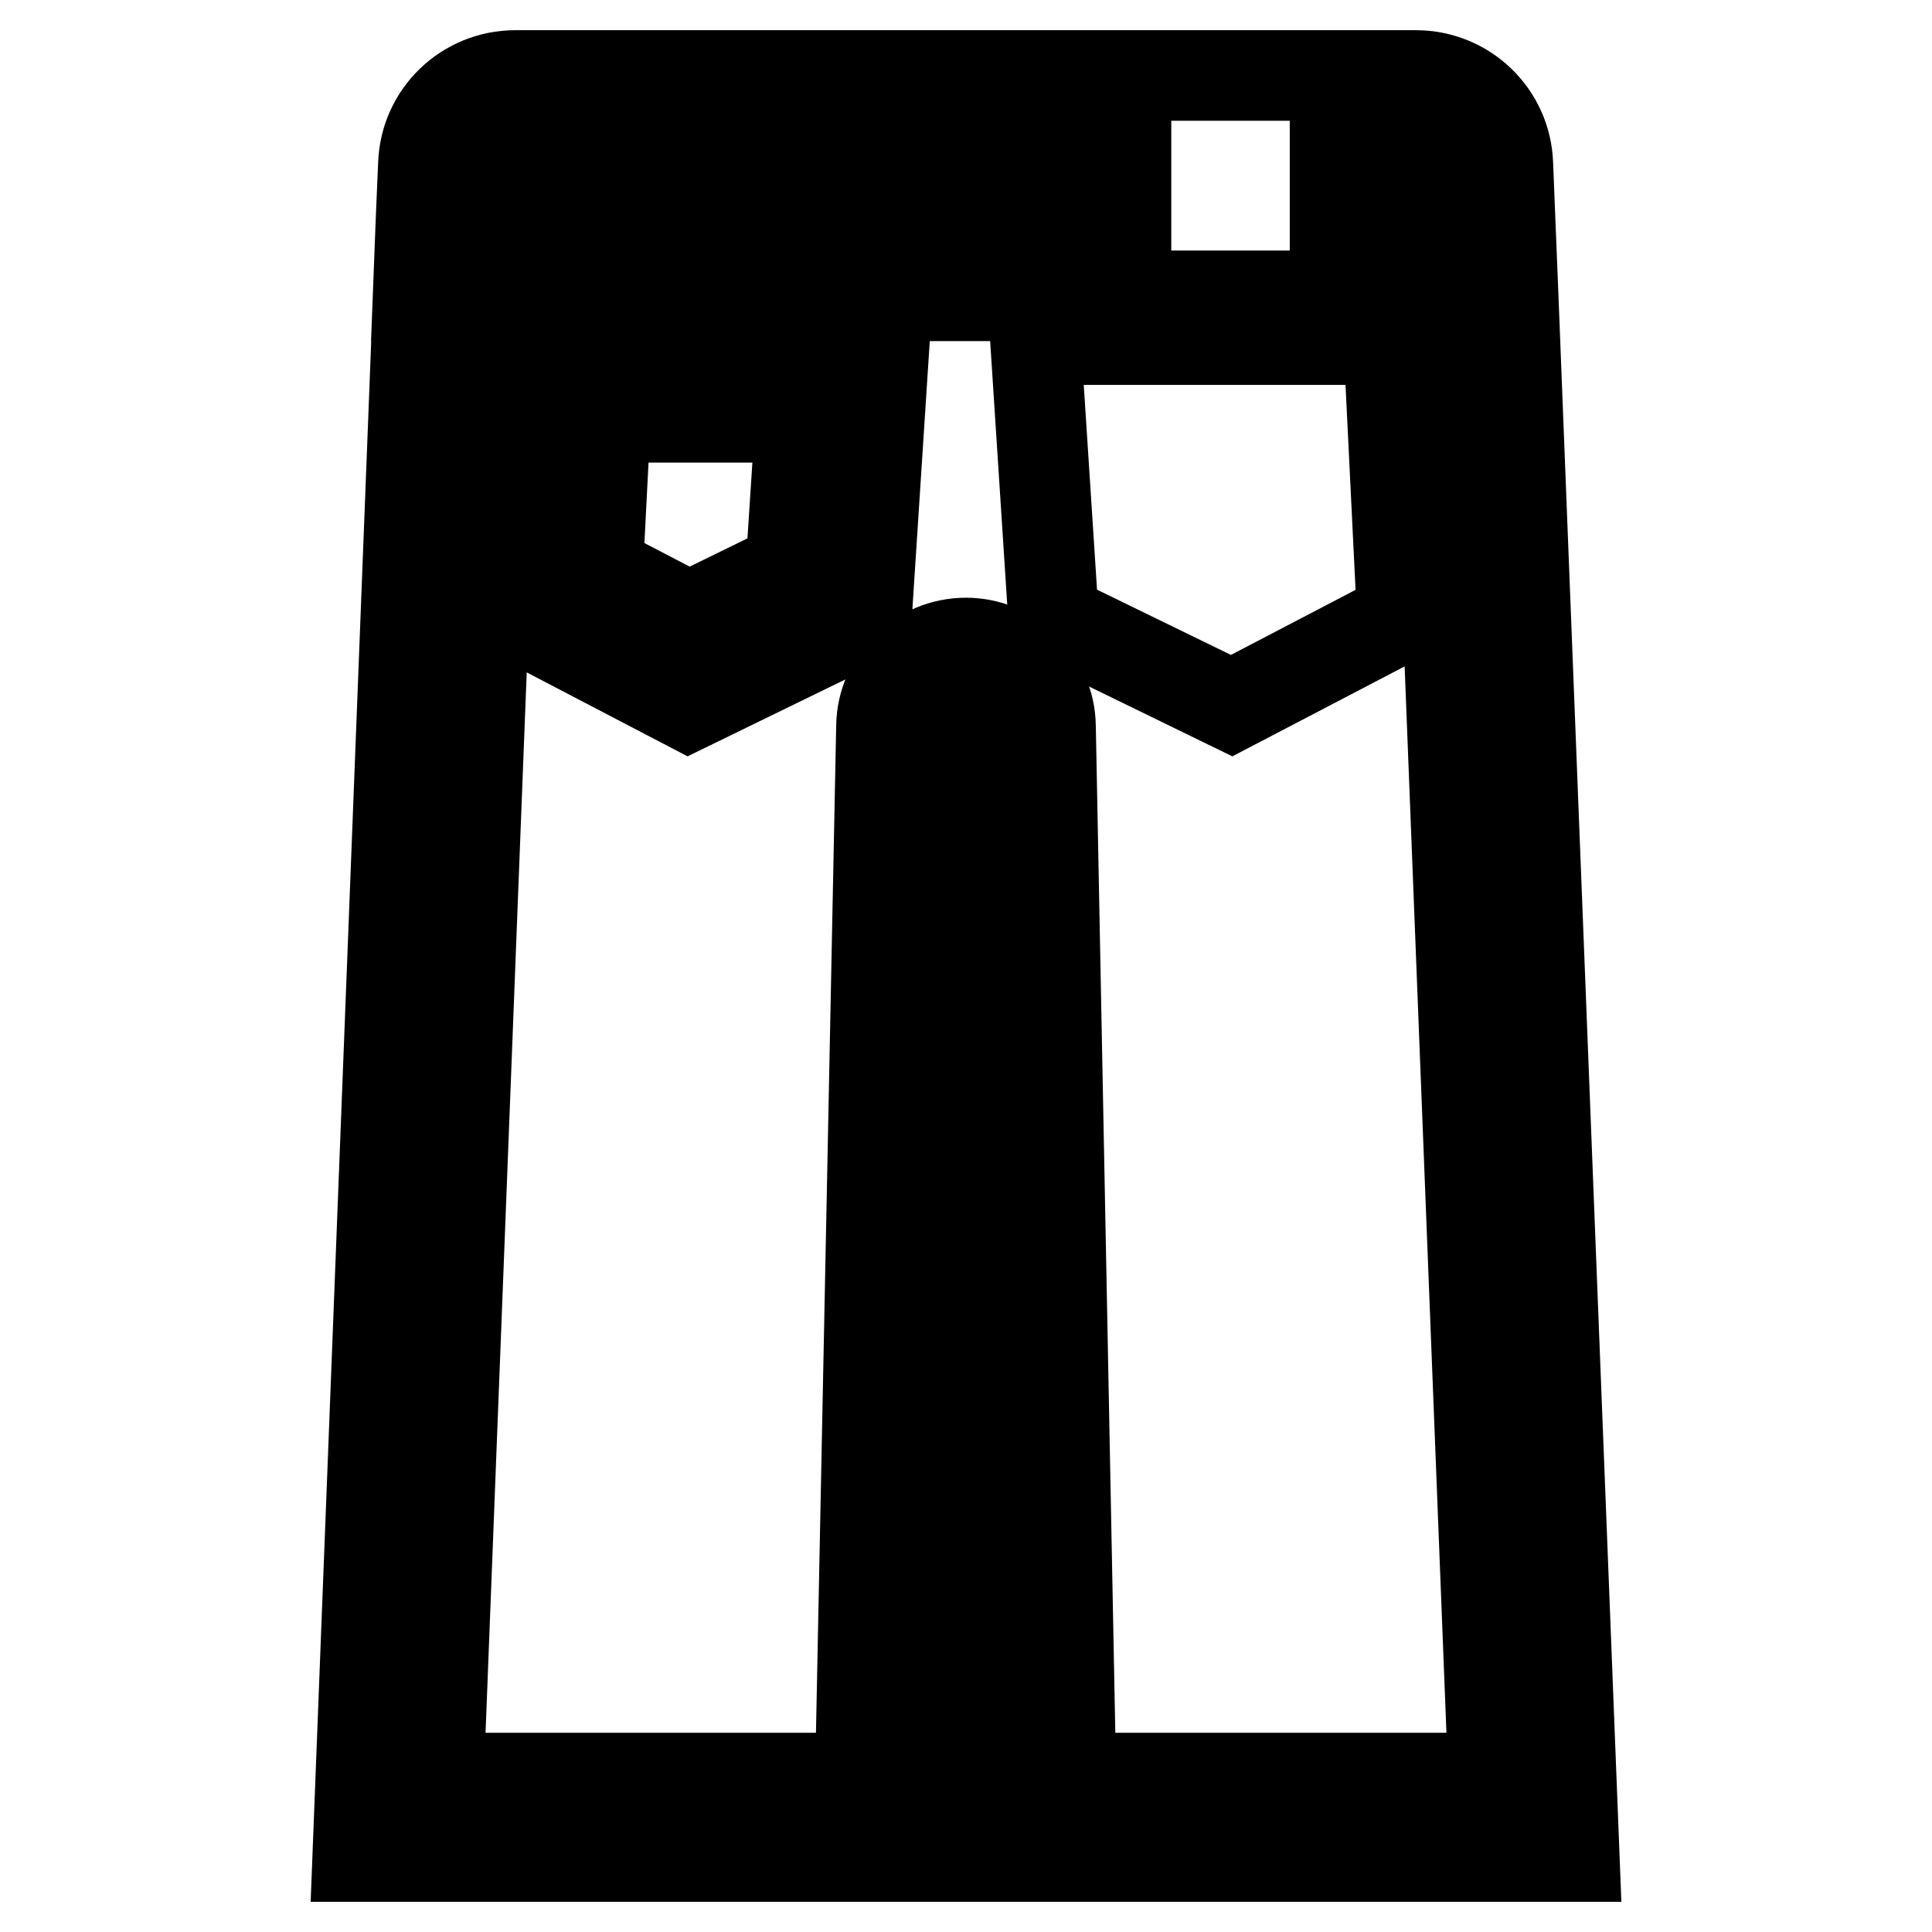
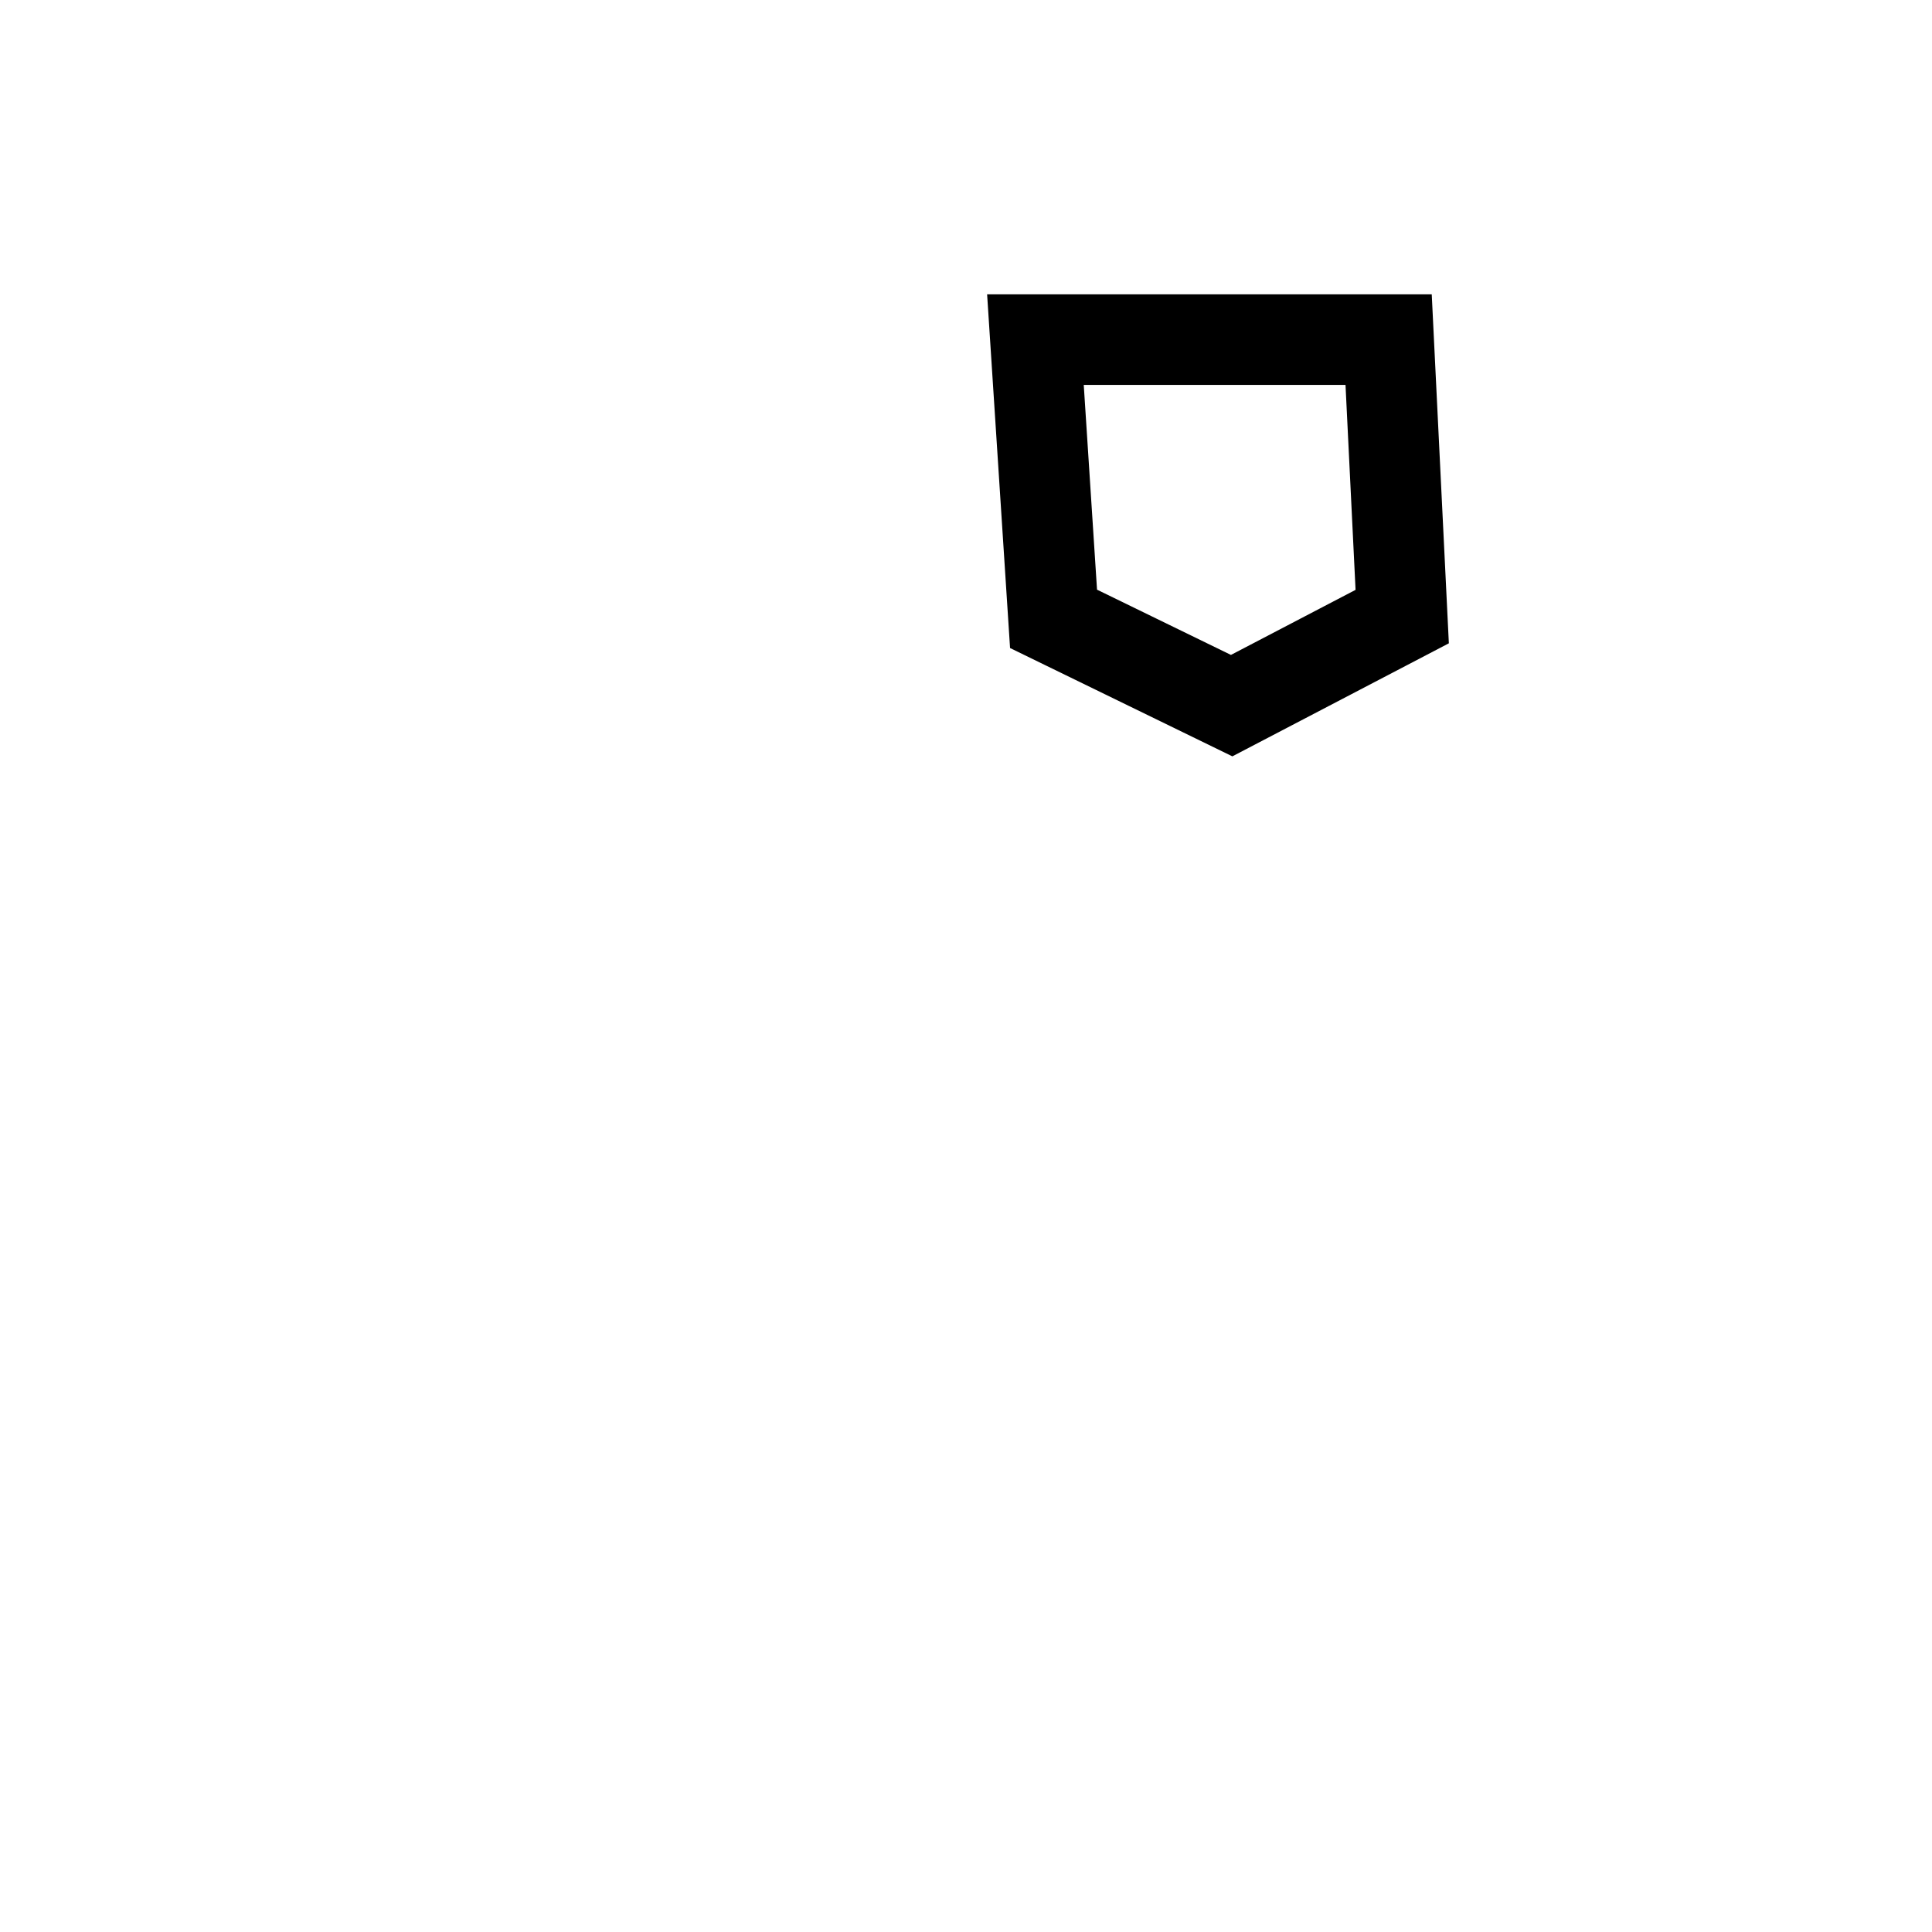
<svg xmlns="http://www.w3.org/2000/svg" version="1.1" x="0px" y="0px" viewBox="0 0 256 256" enable-background="new 0 0 256 256" xml:space="preserve">
  <g>
-     <path stroke-width="12" fill-opacity="0" stroke="#000000" d="M200.5,39.2l-0.7-17.4c-0.2-6.6-5.6-11.8-12.2-11.8H68.3c-6.6,0-12,5.2-12.2,11.8l-0.3,7l-0.4,10.4h134.8 l7.7,196.4h-56l-2.7-139.4c-0.1-6.1-5.2-11-11.2-11c-6.1,0-11.1,4.9-11.2,11L114,235.6H58.1l7-180.3h41l-1.3,19.9l-13.5,6.6 l-12.1-6.3l0.5-9.8H69.4l-0.8,16l22.6,11.8L114.8,82l2.4-37h-62l-7.8,201h76.9l2.9-149.6c0-0.5,0.4-0.8,0.8-0.8 c0.5,0,0.8,0.4,0.8,0.8l2.9,149.6h76.9L200.5,39.2z M66.2,28.8l0.2-6.6c0-1,0.9-1.8,1.9-1.8h54.5v8.4H66.2z M133.1,20.4h16.1v8.4 h-16.1V20.4z M176.9,28.8v-8.4h10.7c1,0,1.8,0.8,1.9,1.8l0.2,6.6H176.9z" />
-     <path stroke-width="12" fill-opacity="0" stroke="#000000" d="M163.2,93.5l22.6-11.8L184,45h-46.8l2.4,37L163.2,93.5z" />
+     <path stroke-width="12" fill-opacity="0" stroke="#000000" d="M163.2,93.5l22.6-11.8L184,45h-46.8l2.4,37z" />
  </g>
</svg>